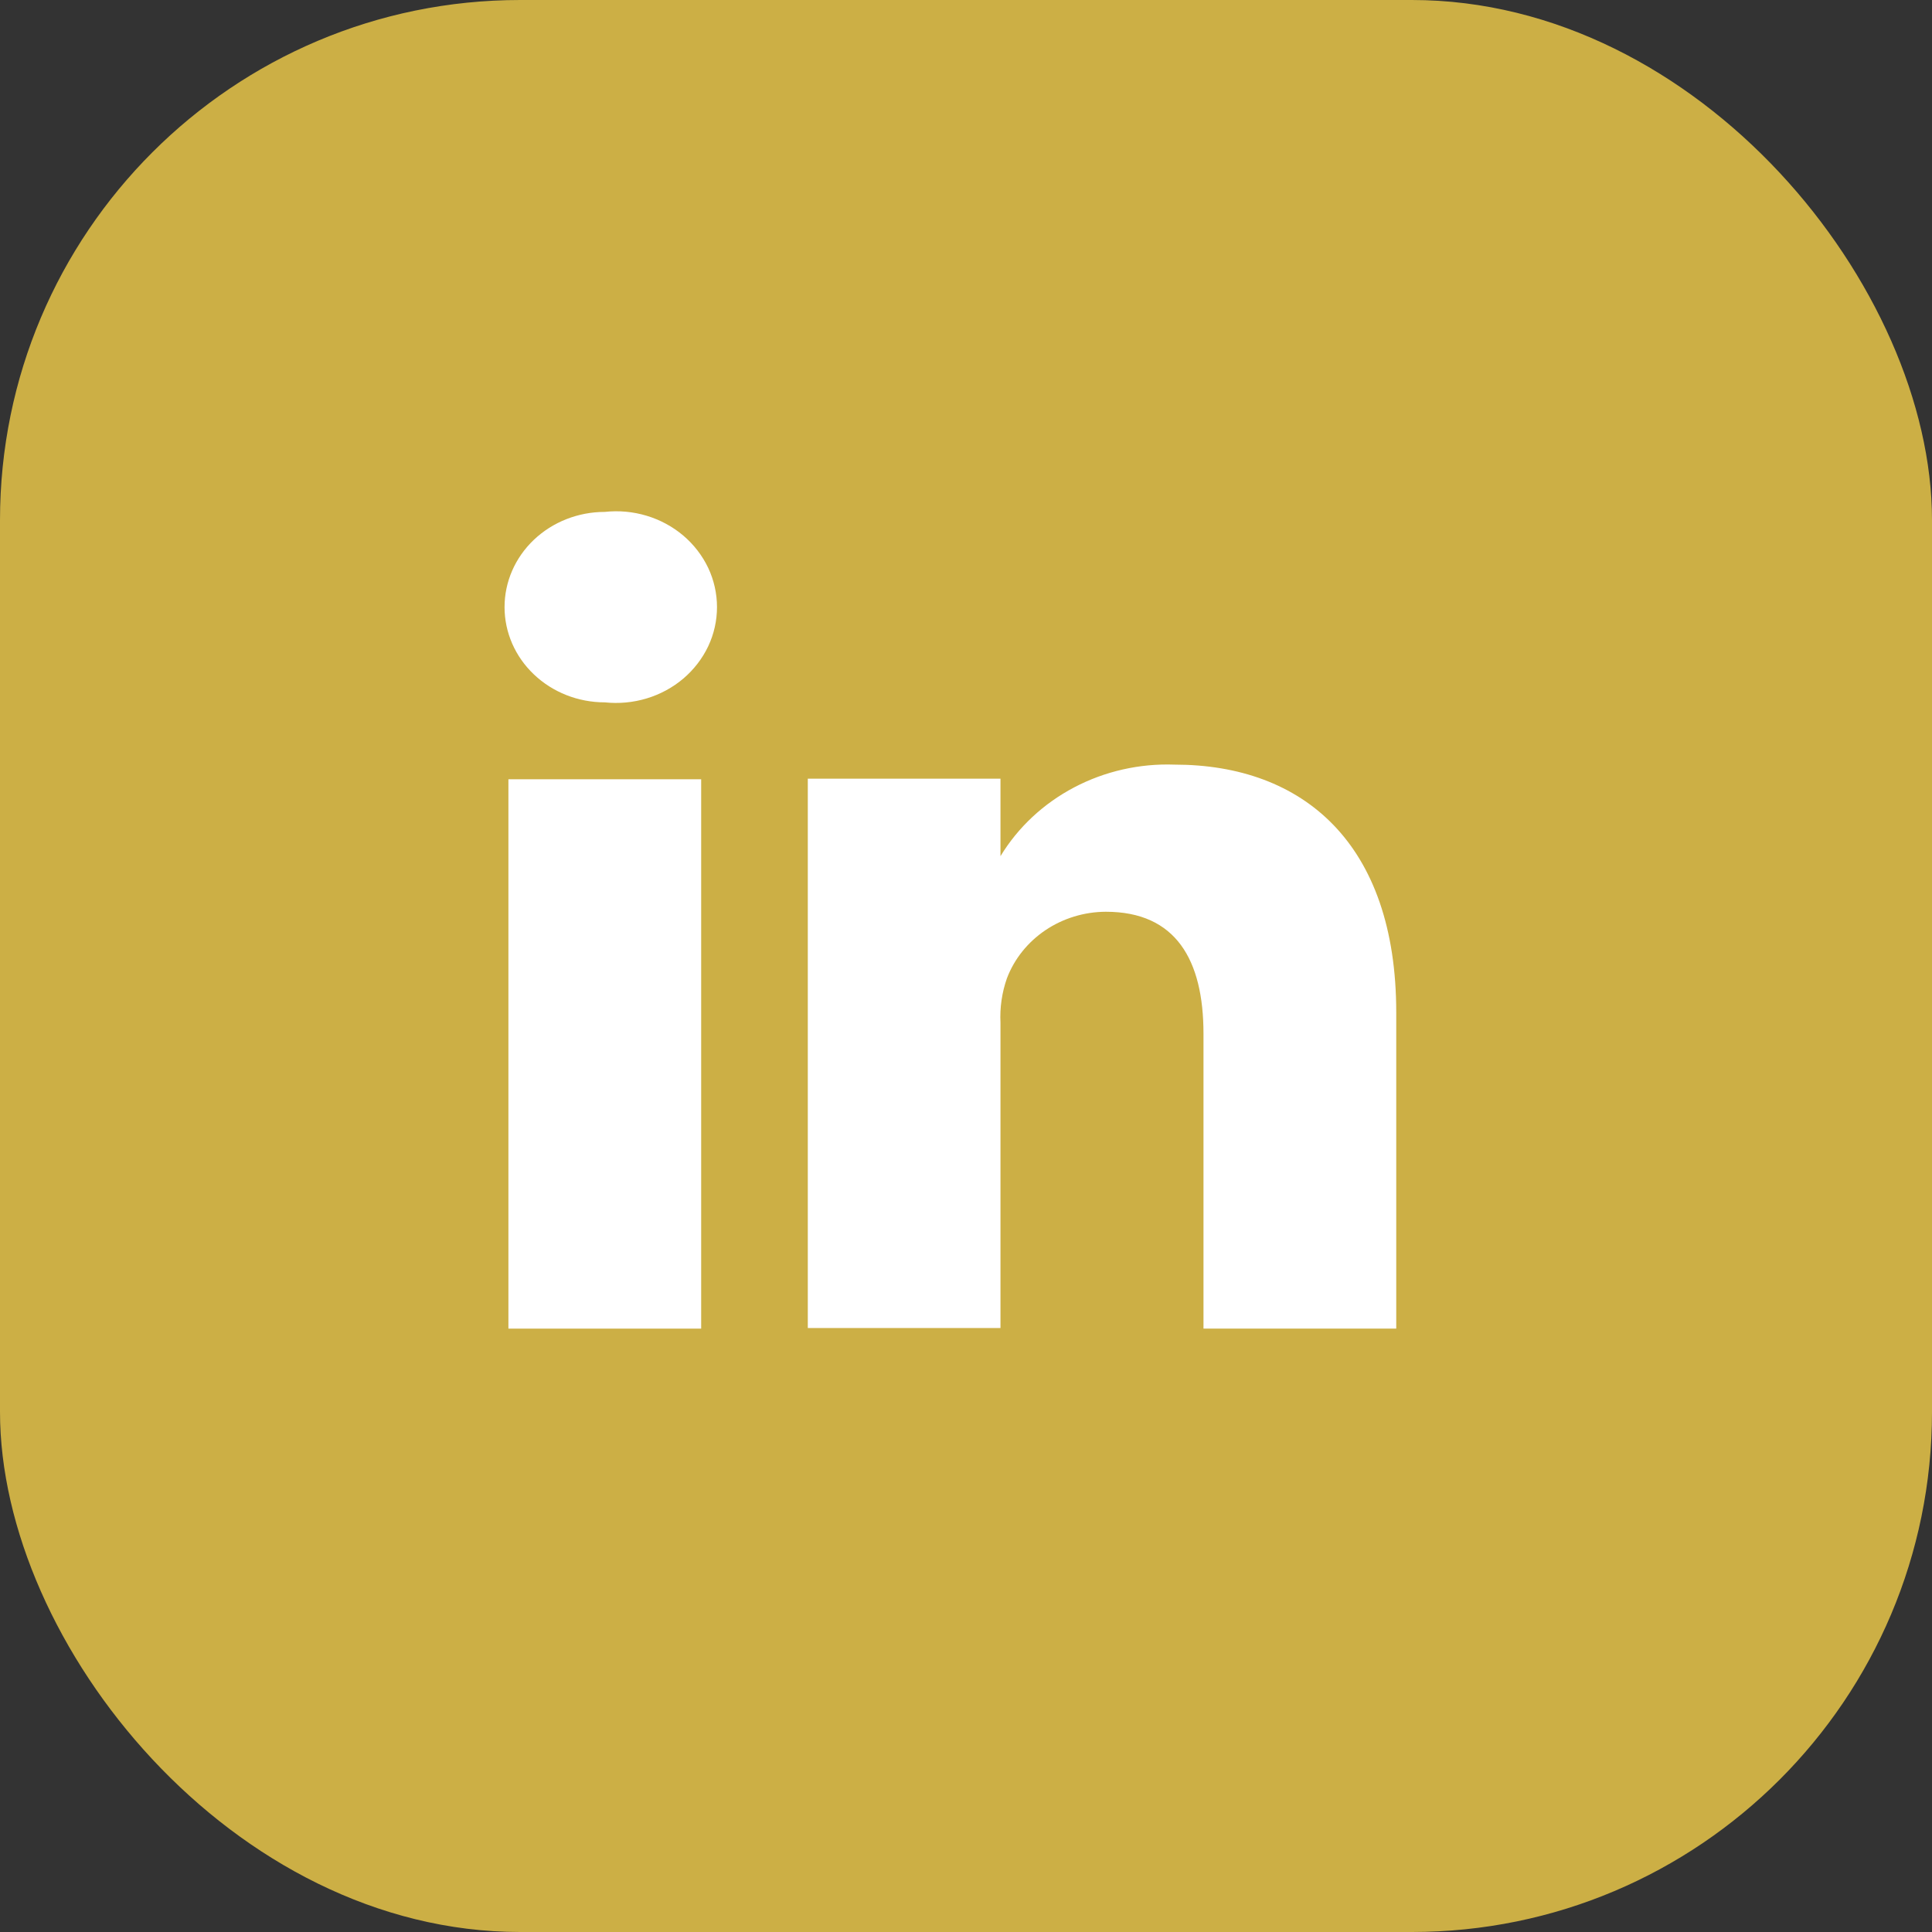
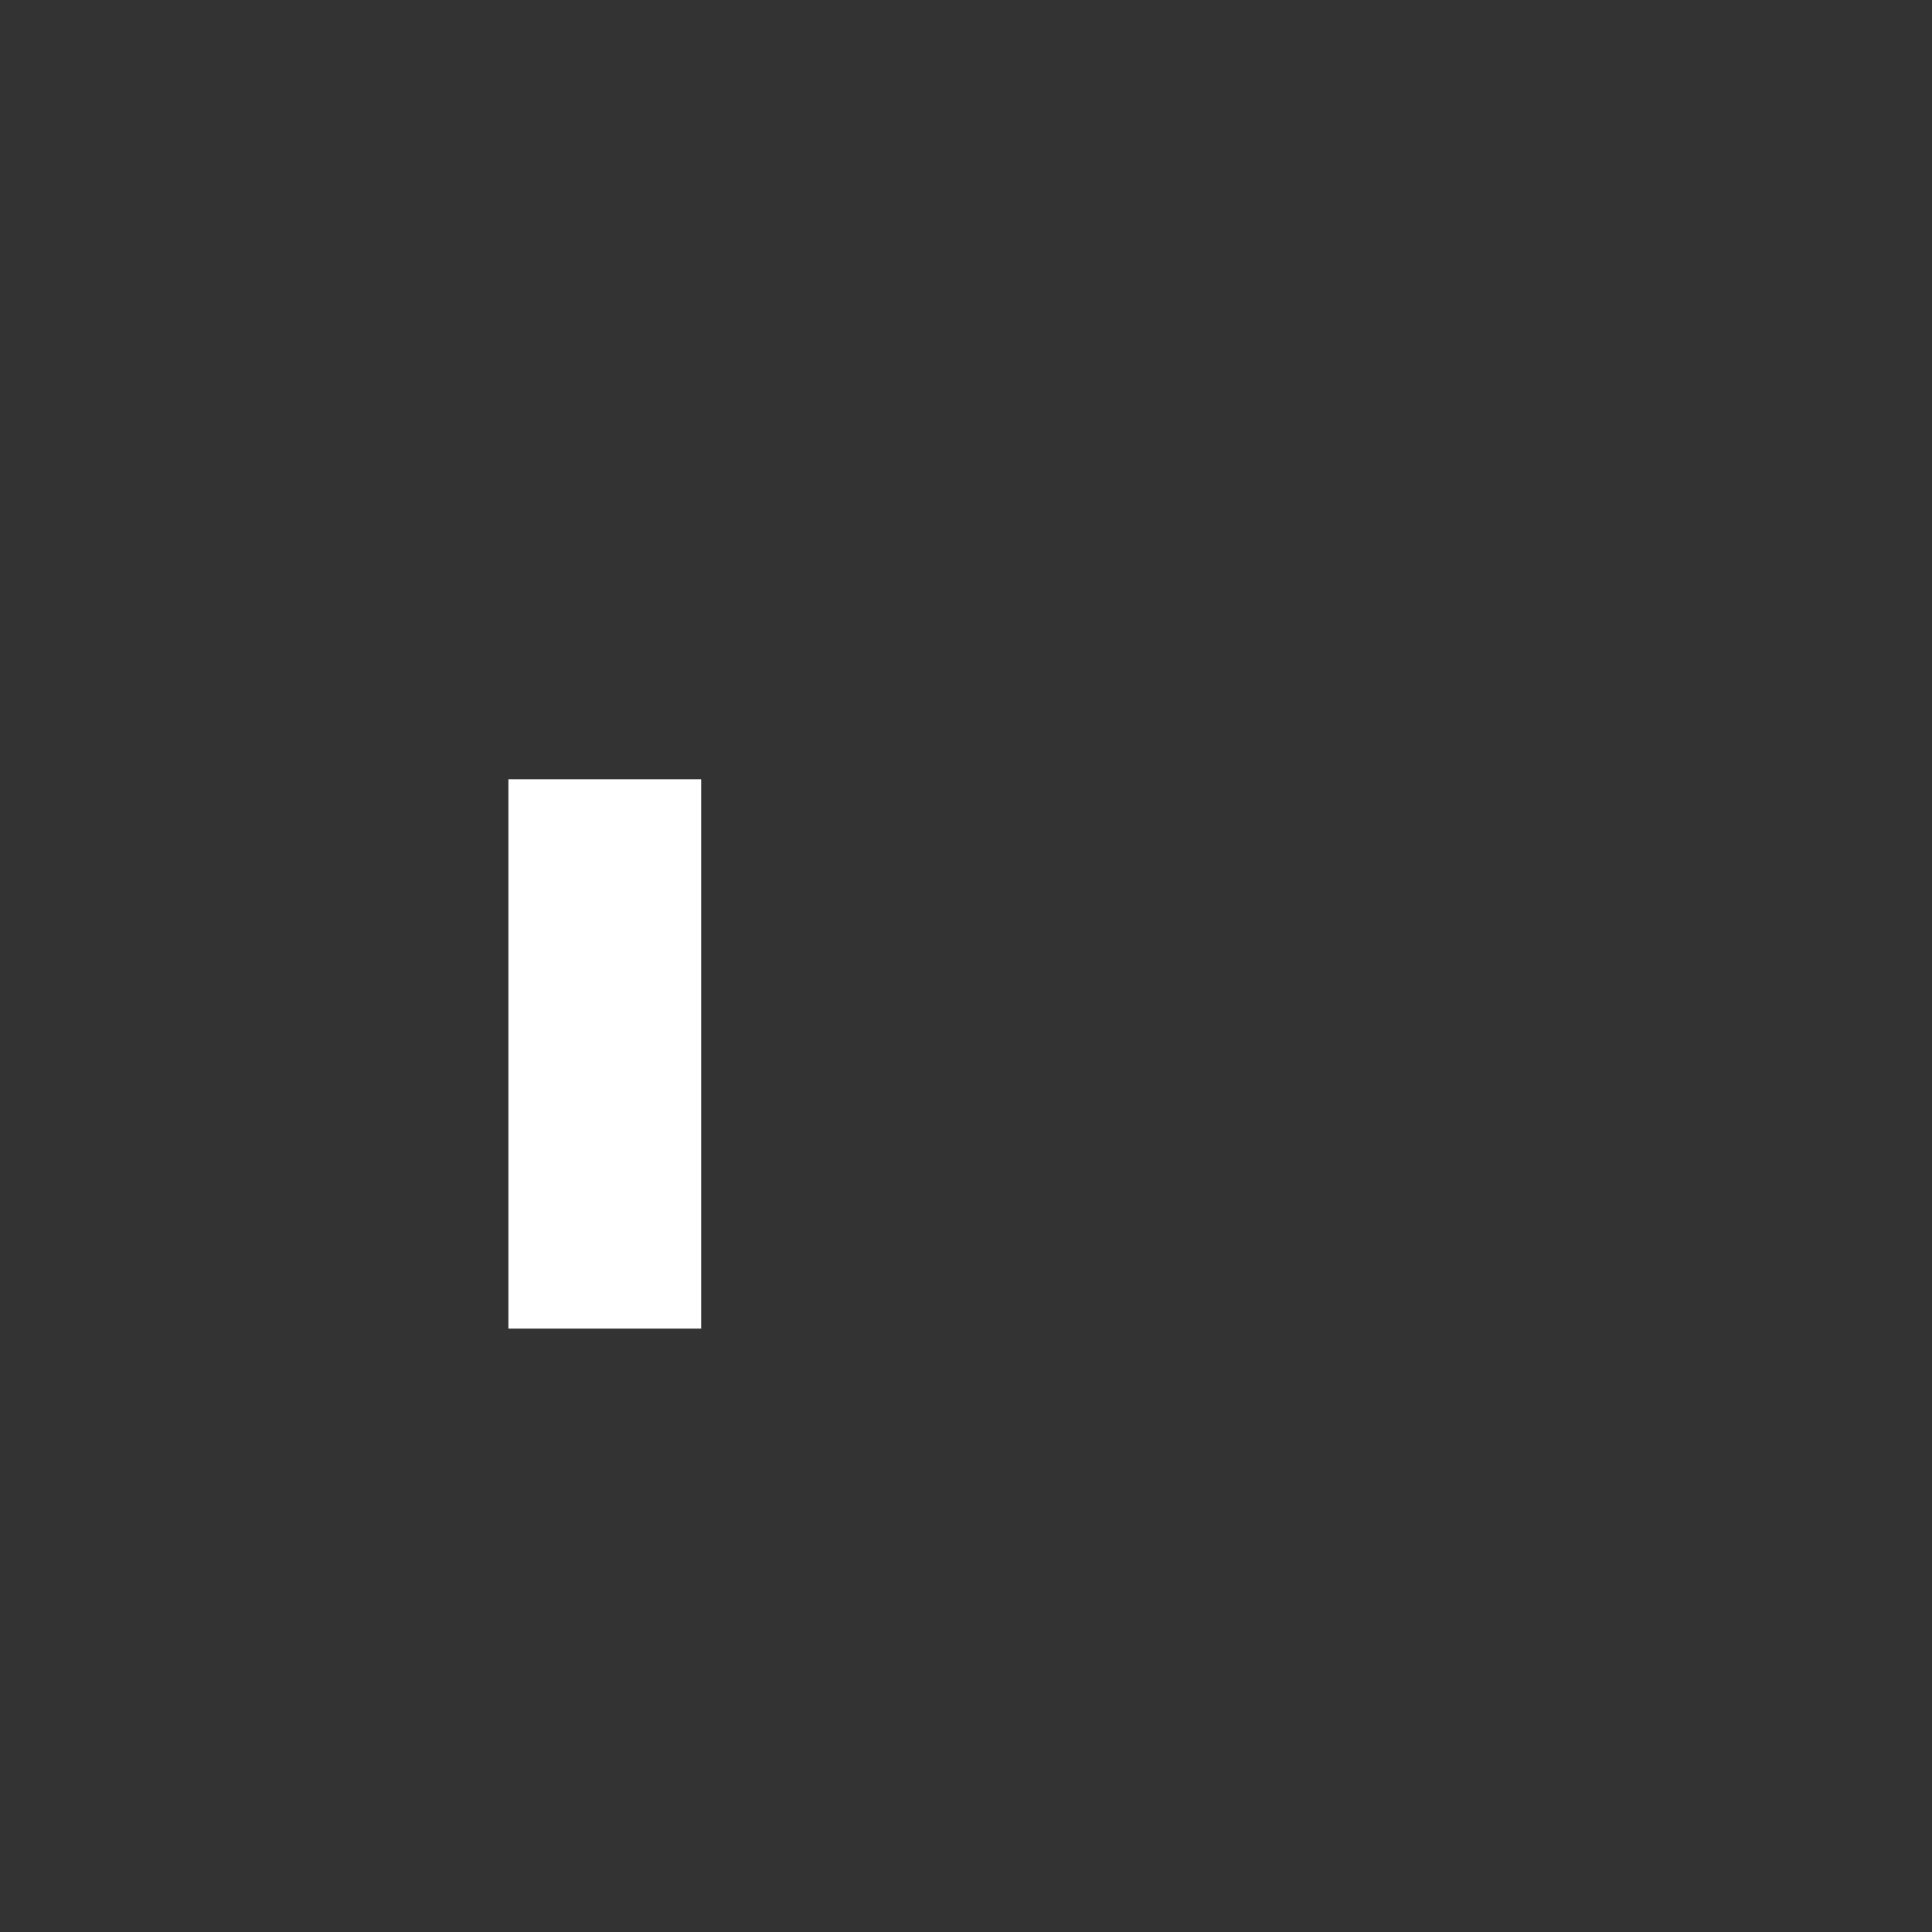
<svg xmlns="http://www.w3.org/2000/svg" width="26" height="26" viewBox="0 0 26 26" fill="none">
  <rect x="0" y="0" width="26" height="26" fill="#333333" stroke="none" />
-   <rect width="26" height="26" rx="7" fill="#CCAF45" />
  <path d="M6.842 17.88H9.436V10.487H6.842V17.88Z" fill="white" />
-   <path d="M7.185 9.076C7.438 9.317 7.781 9.452 8.139 9.452C8.329 9.472 8.521 9.454 8.703 9.399C8.885 9.344 9.053 9.253 9.196 9.132C9.338 9.011 9.452 8.863 9.531 8.697C9.609 8.531 9.649 8.352 9.649 8.17C9.649 7.989 9.609 7.809 9.531 7.643C9.452 7.477 9.338 7.329 9.196 7.208C9.053 7.087 8.885 6.996 8.703 6.941C8.521 6.886 8.329 6.868 8.139 6.889C7.781 6.889 7.438 7.024 7.185 7.264C6.932 7.504 6.79 7.83 6.79 8.17C6.79 8.51 6.932 8.836 7.185 9.076Z" fill="white" />
-   <path d="M16.196 17.88H18.79V13.625C18.79 11.349 17.536 10.29 15.807 10.29C15.336 10.273 14.868 10.379 14.456 10.596C14.043 10.813 13.7 11.133 13.464 11.522V10.479H10.871V17.872H13.464V13.765C13.454 13.561 13.483 13.358 13.551 13.165C13.65 12.904 13.831 12.679 14.069 12.518C14.307 12.358 14.591 12.271 14.882 12.27C15.825 12.27 16.196 12.918 16.196 13.912V17.88Z" fill="white" />
</svg>